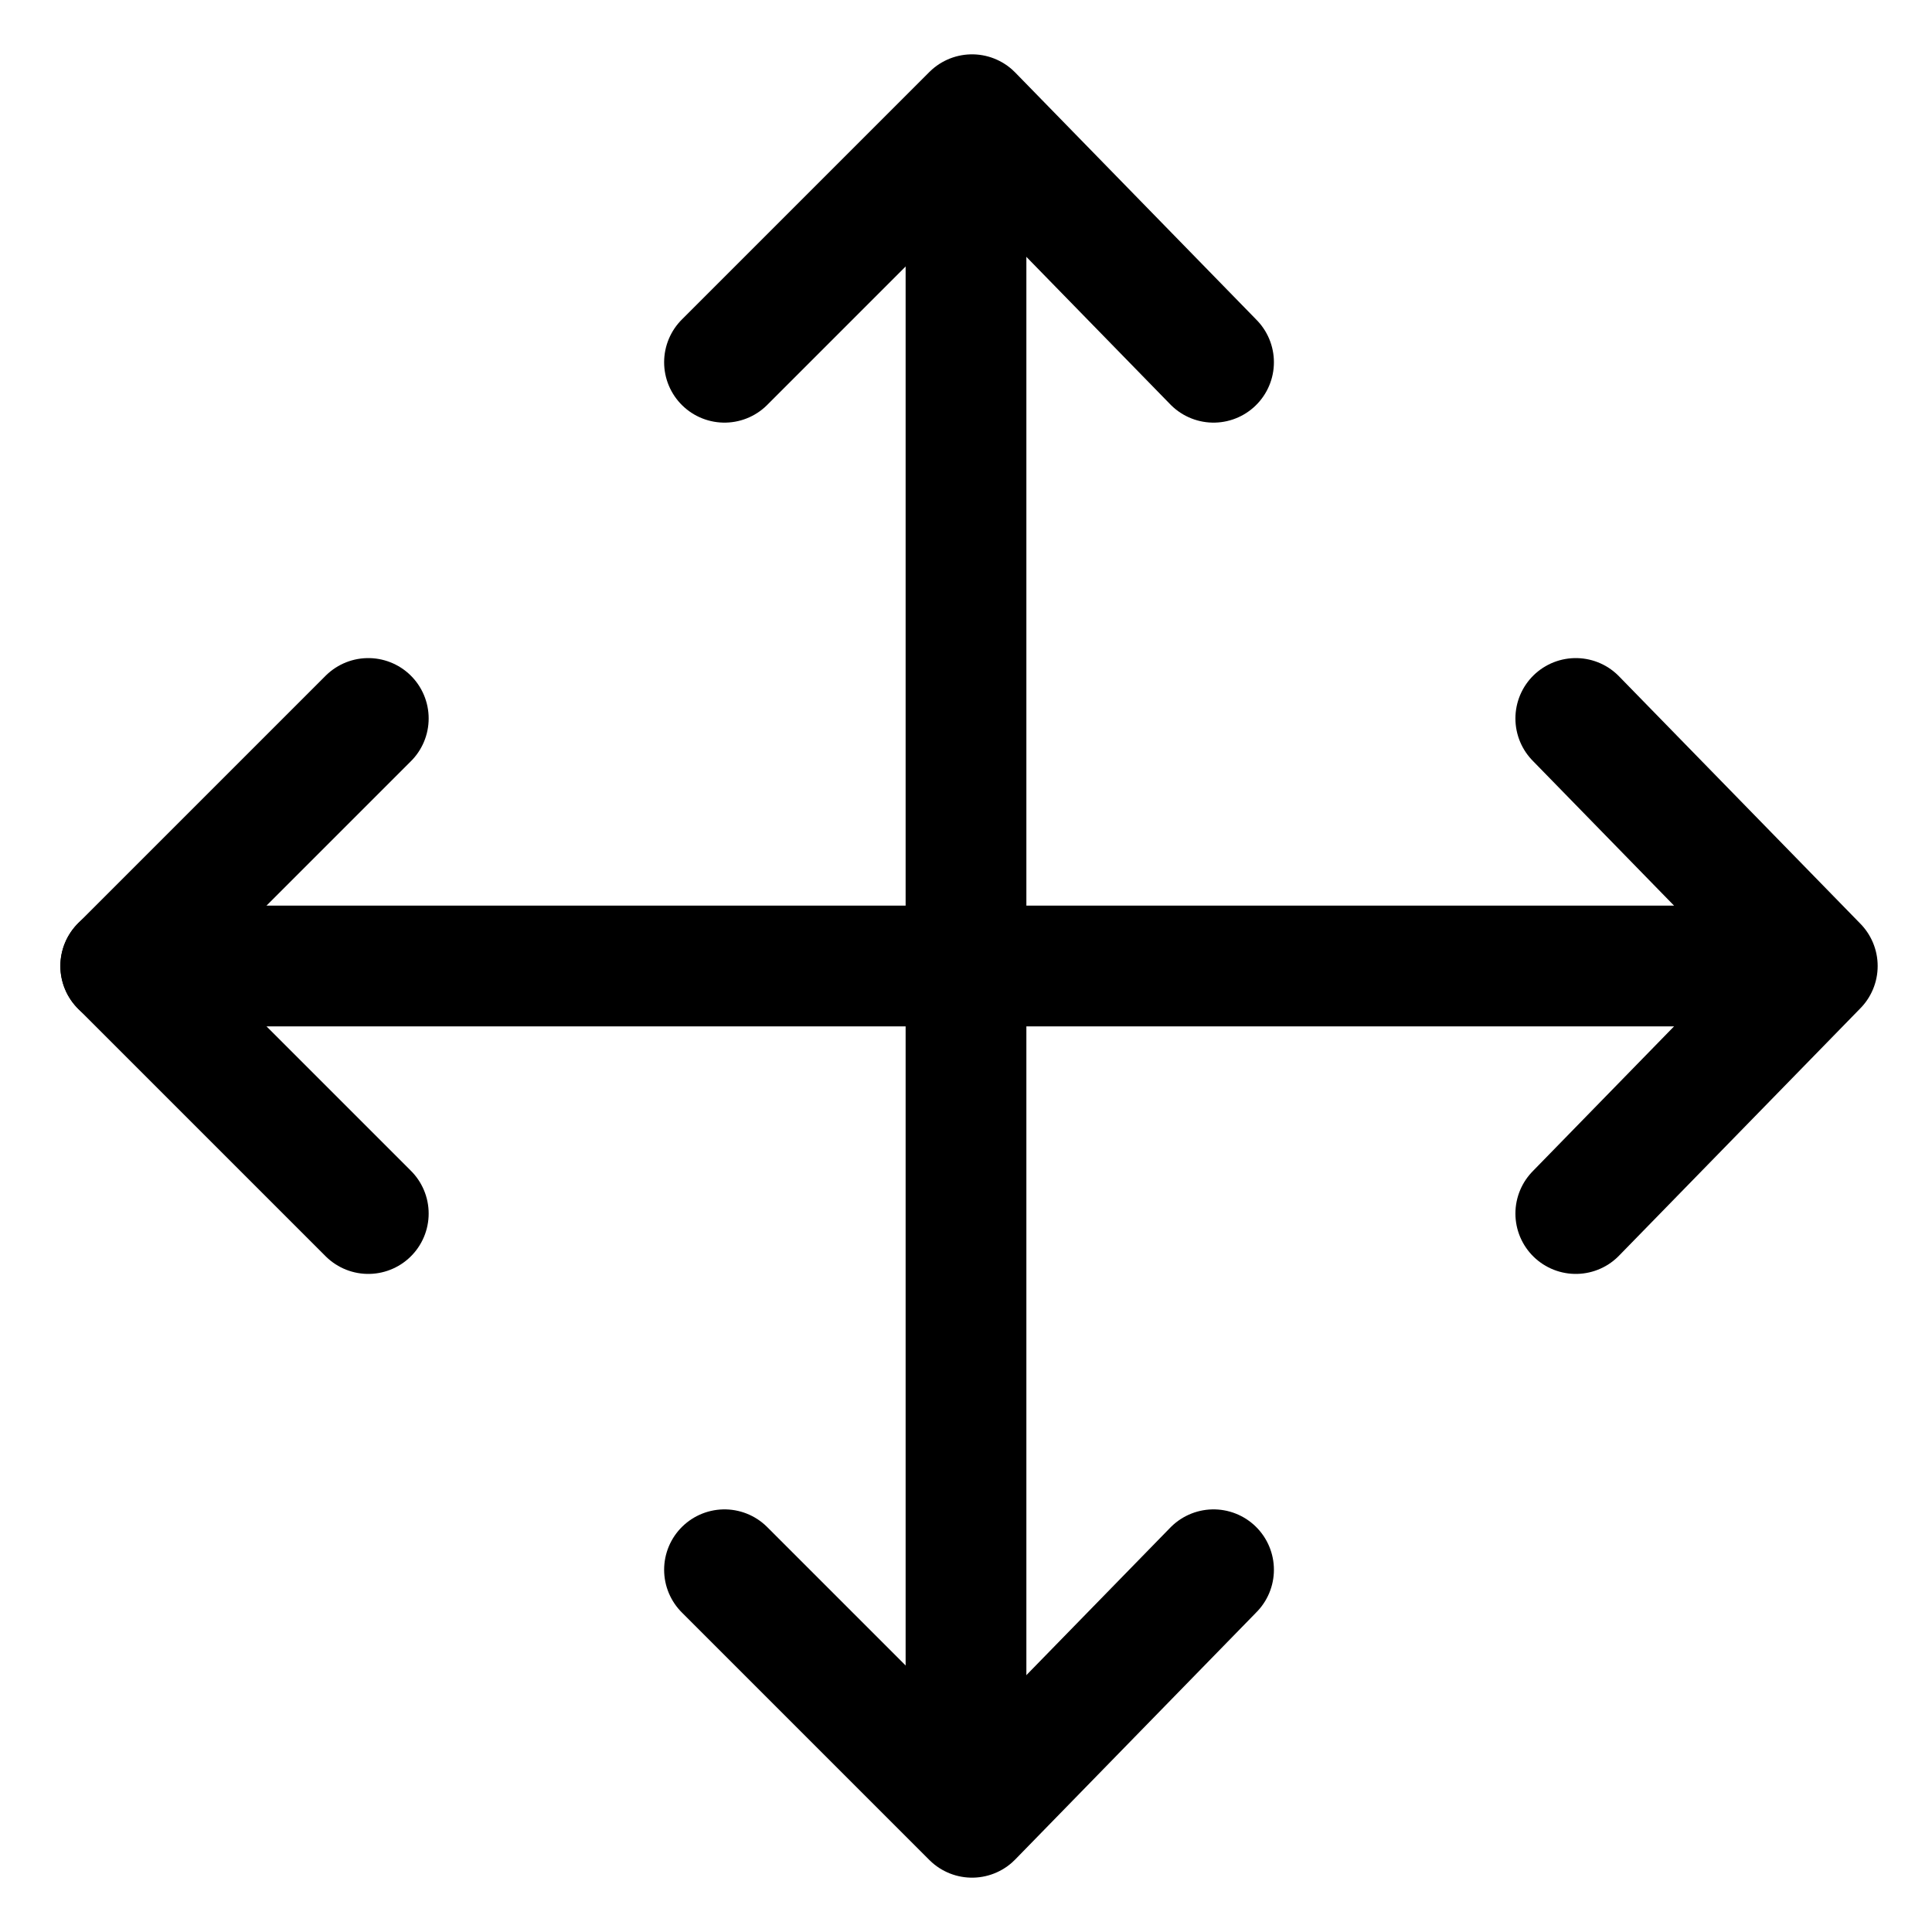
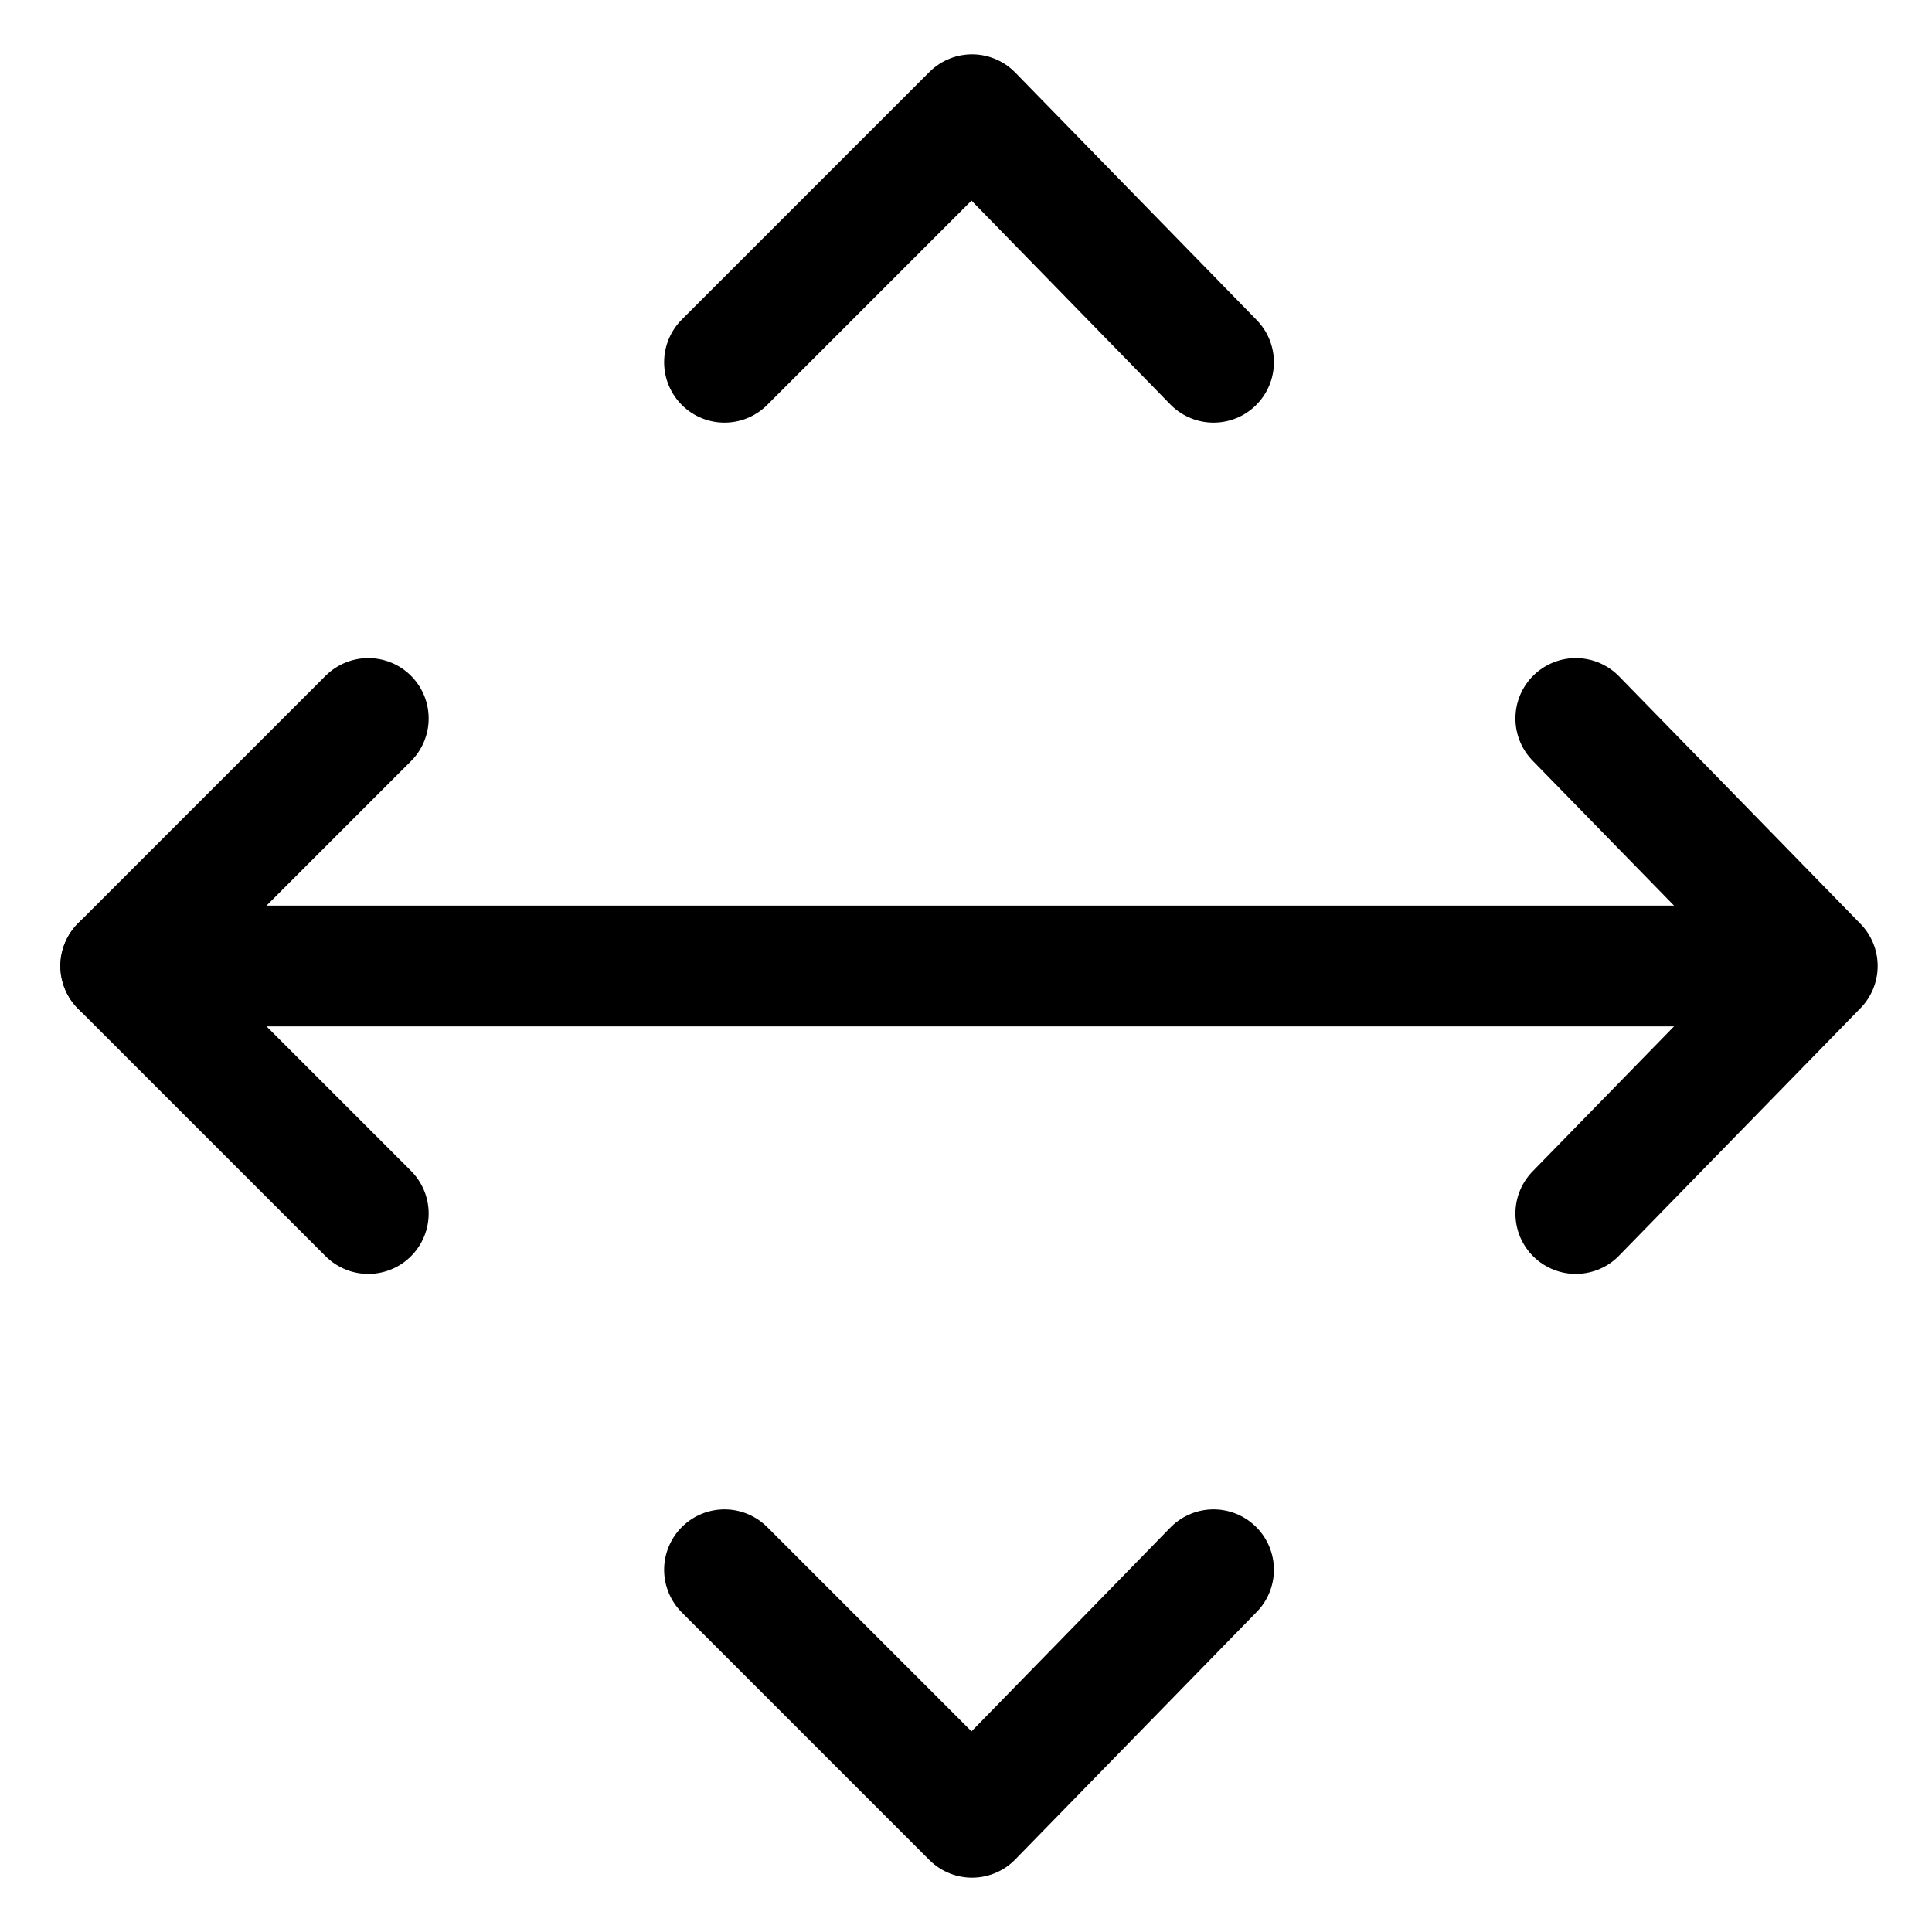
<svg xmlns="http://www.w3.org/2000/svg" version="1.1" id="Icons" viewBox="0 0 32 32" xml:space="preserve">
  <style type="text/css">
	.st0{fill:none;stroke:#000000;stroke-width:2;stroke-linecap:round;stroke-linejoin:round;stroke-miterlimit:10;}
</style>
  <polyline class="st0" points="6.1,20.1 2,16 6.1,11.9 " />
  <polyline class="st0" points="26.1,11.9 30.1,16 26.1,20.1 " />
  <polyline class="st0" points="20.1,26 16.1,30.1 12,26 " />
  <polyline class="st0" points="12,6 16.1,1.9 20.1,6 " />
-   <line class="st0" x1="16" y1="29" x2="16" y2="3" />
  <line class="st0" x1="29" y1="16" x2="2" y2="16" />
</svg>